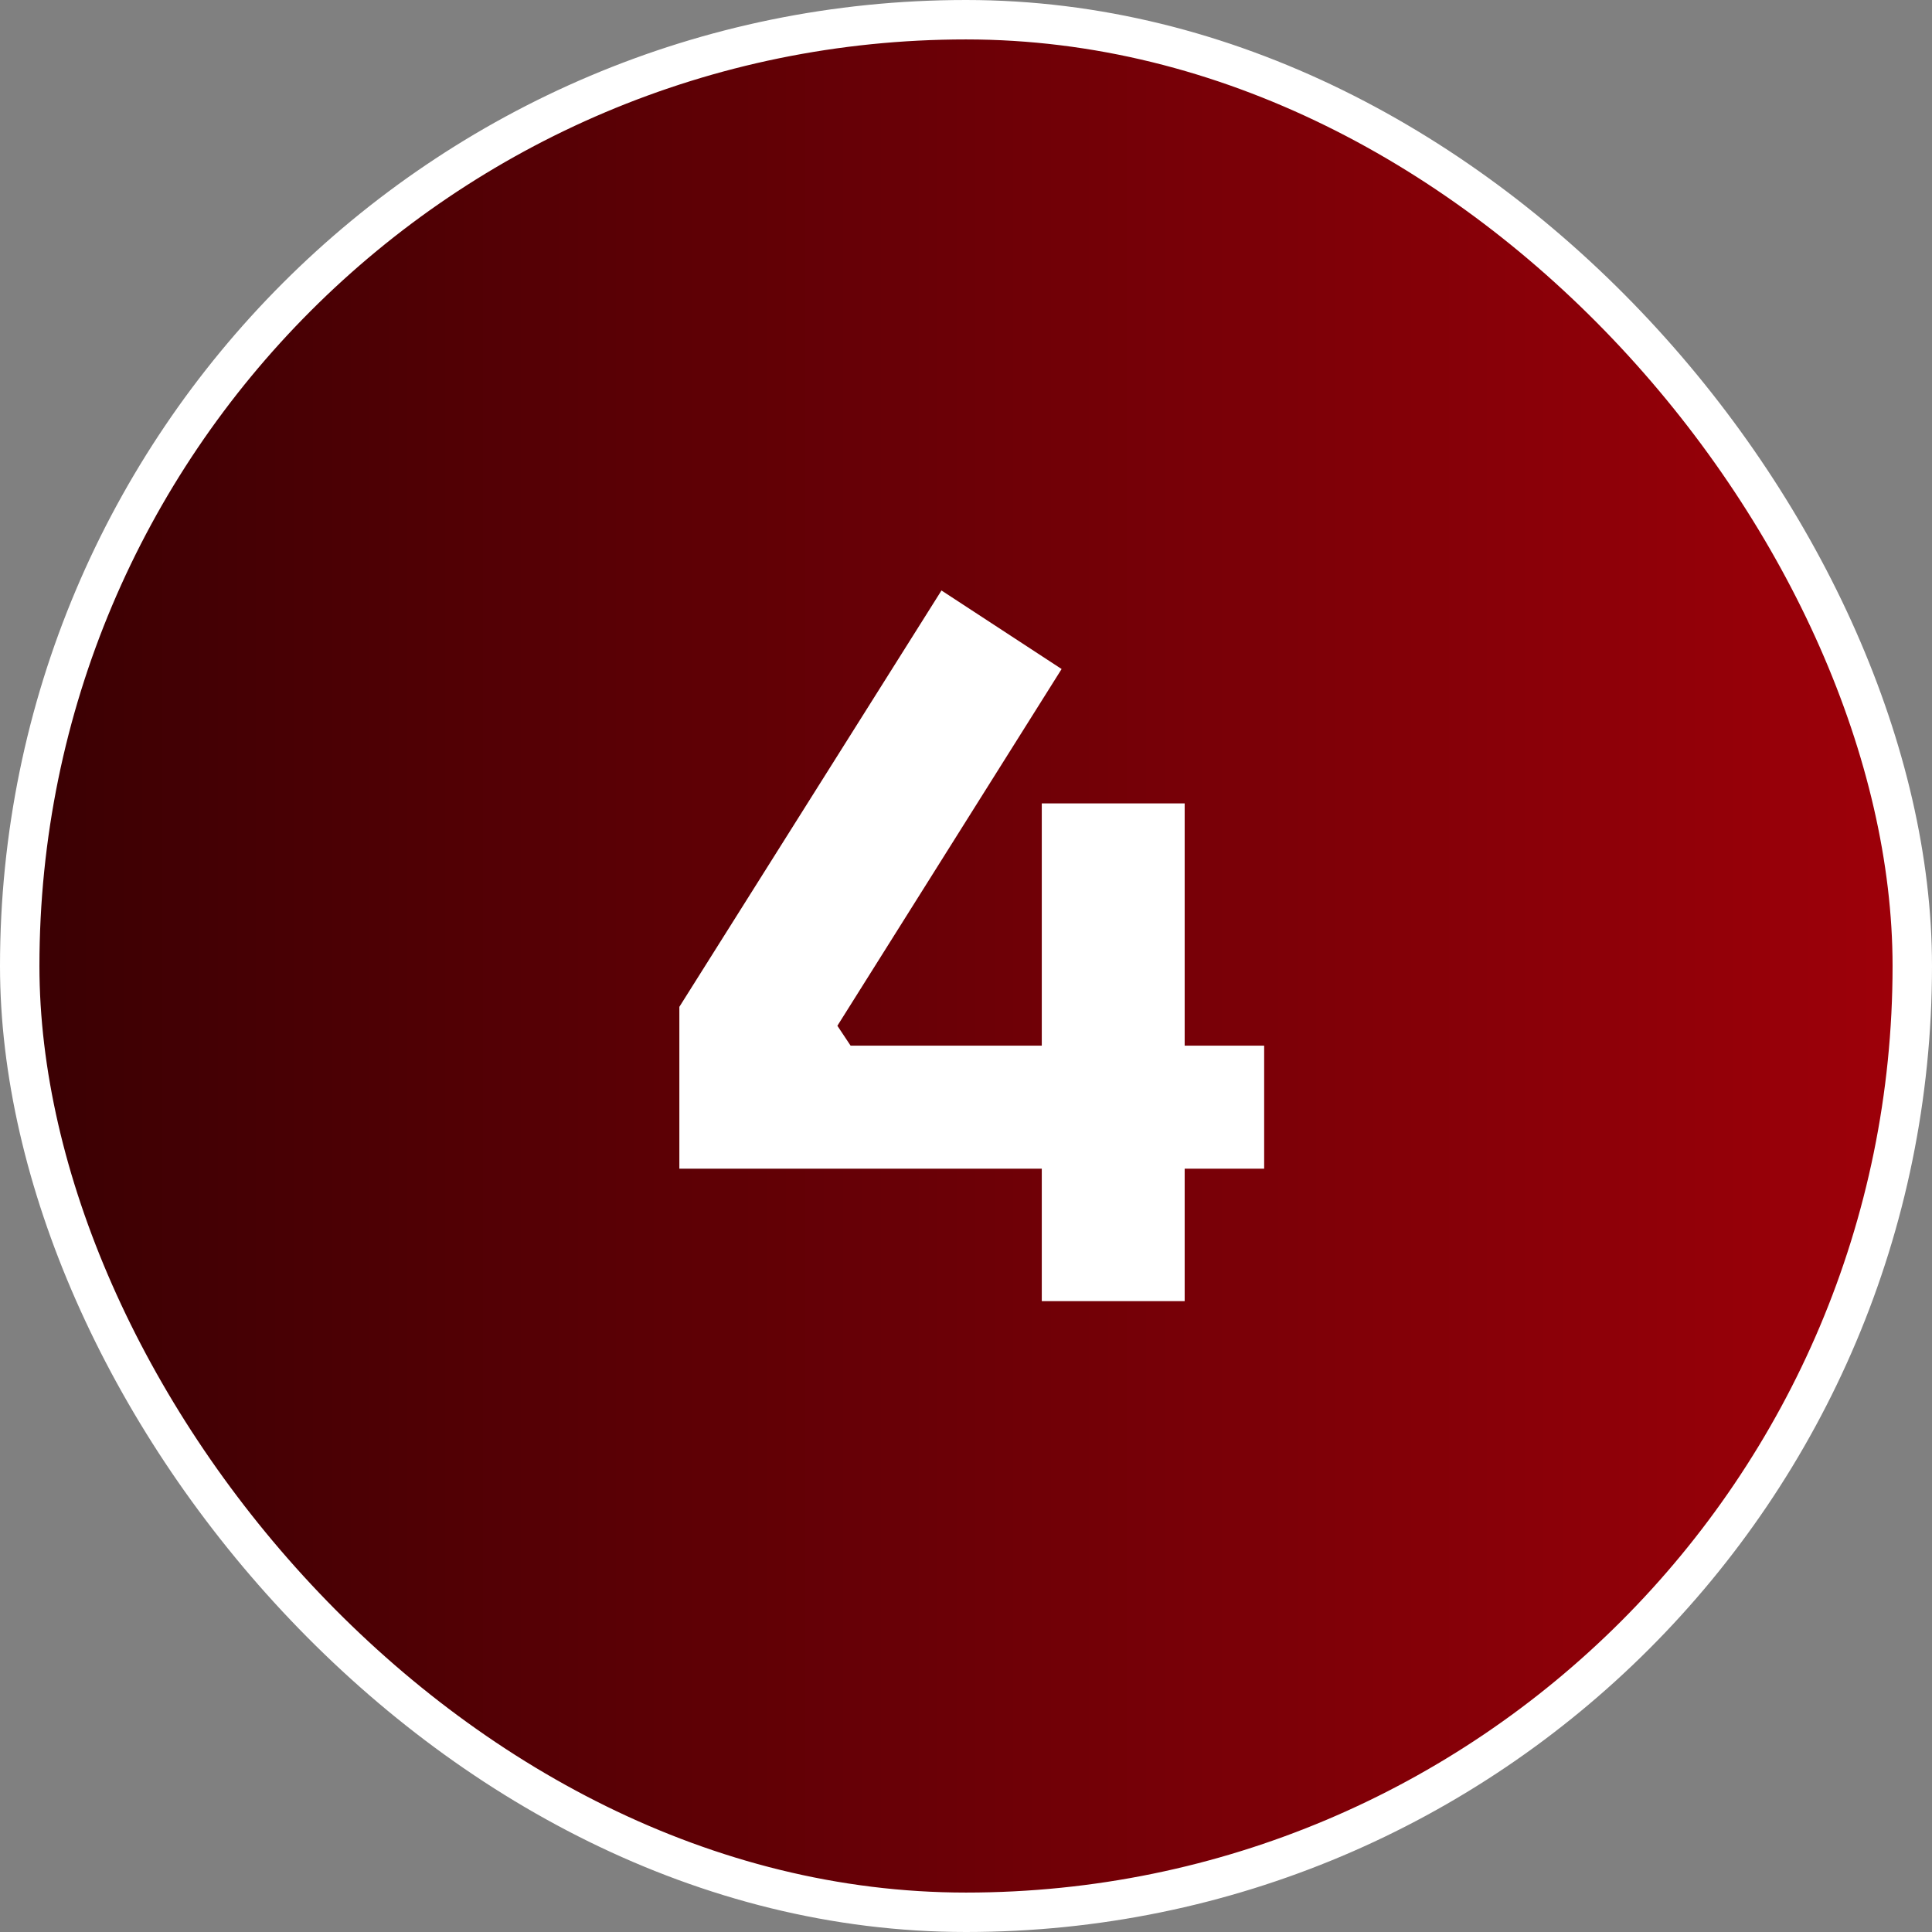
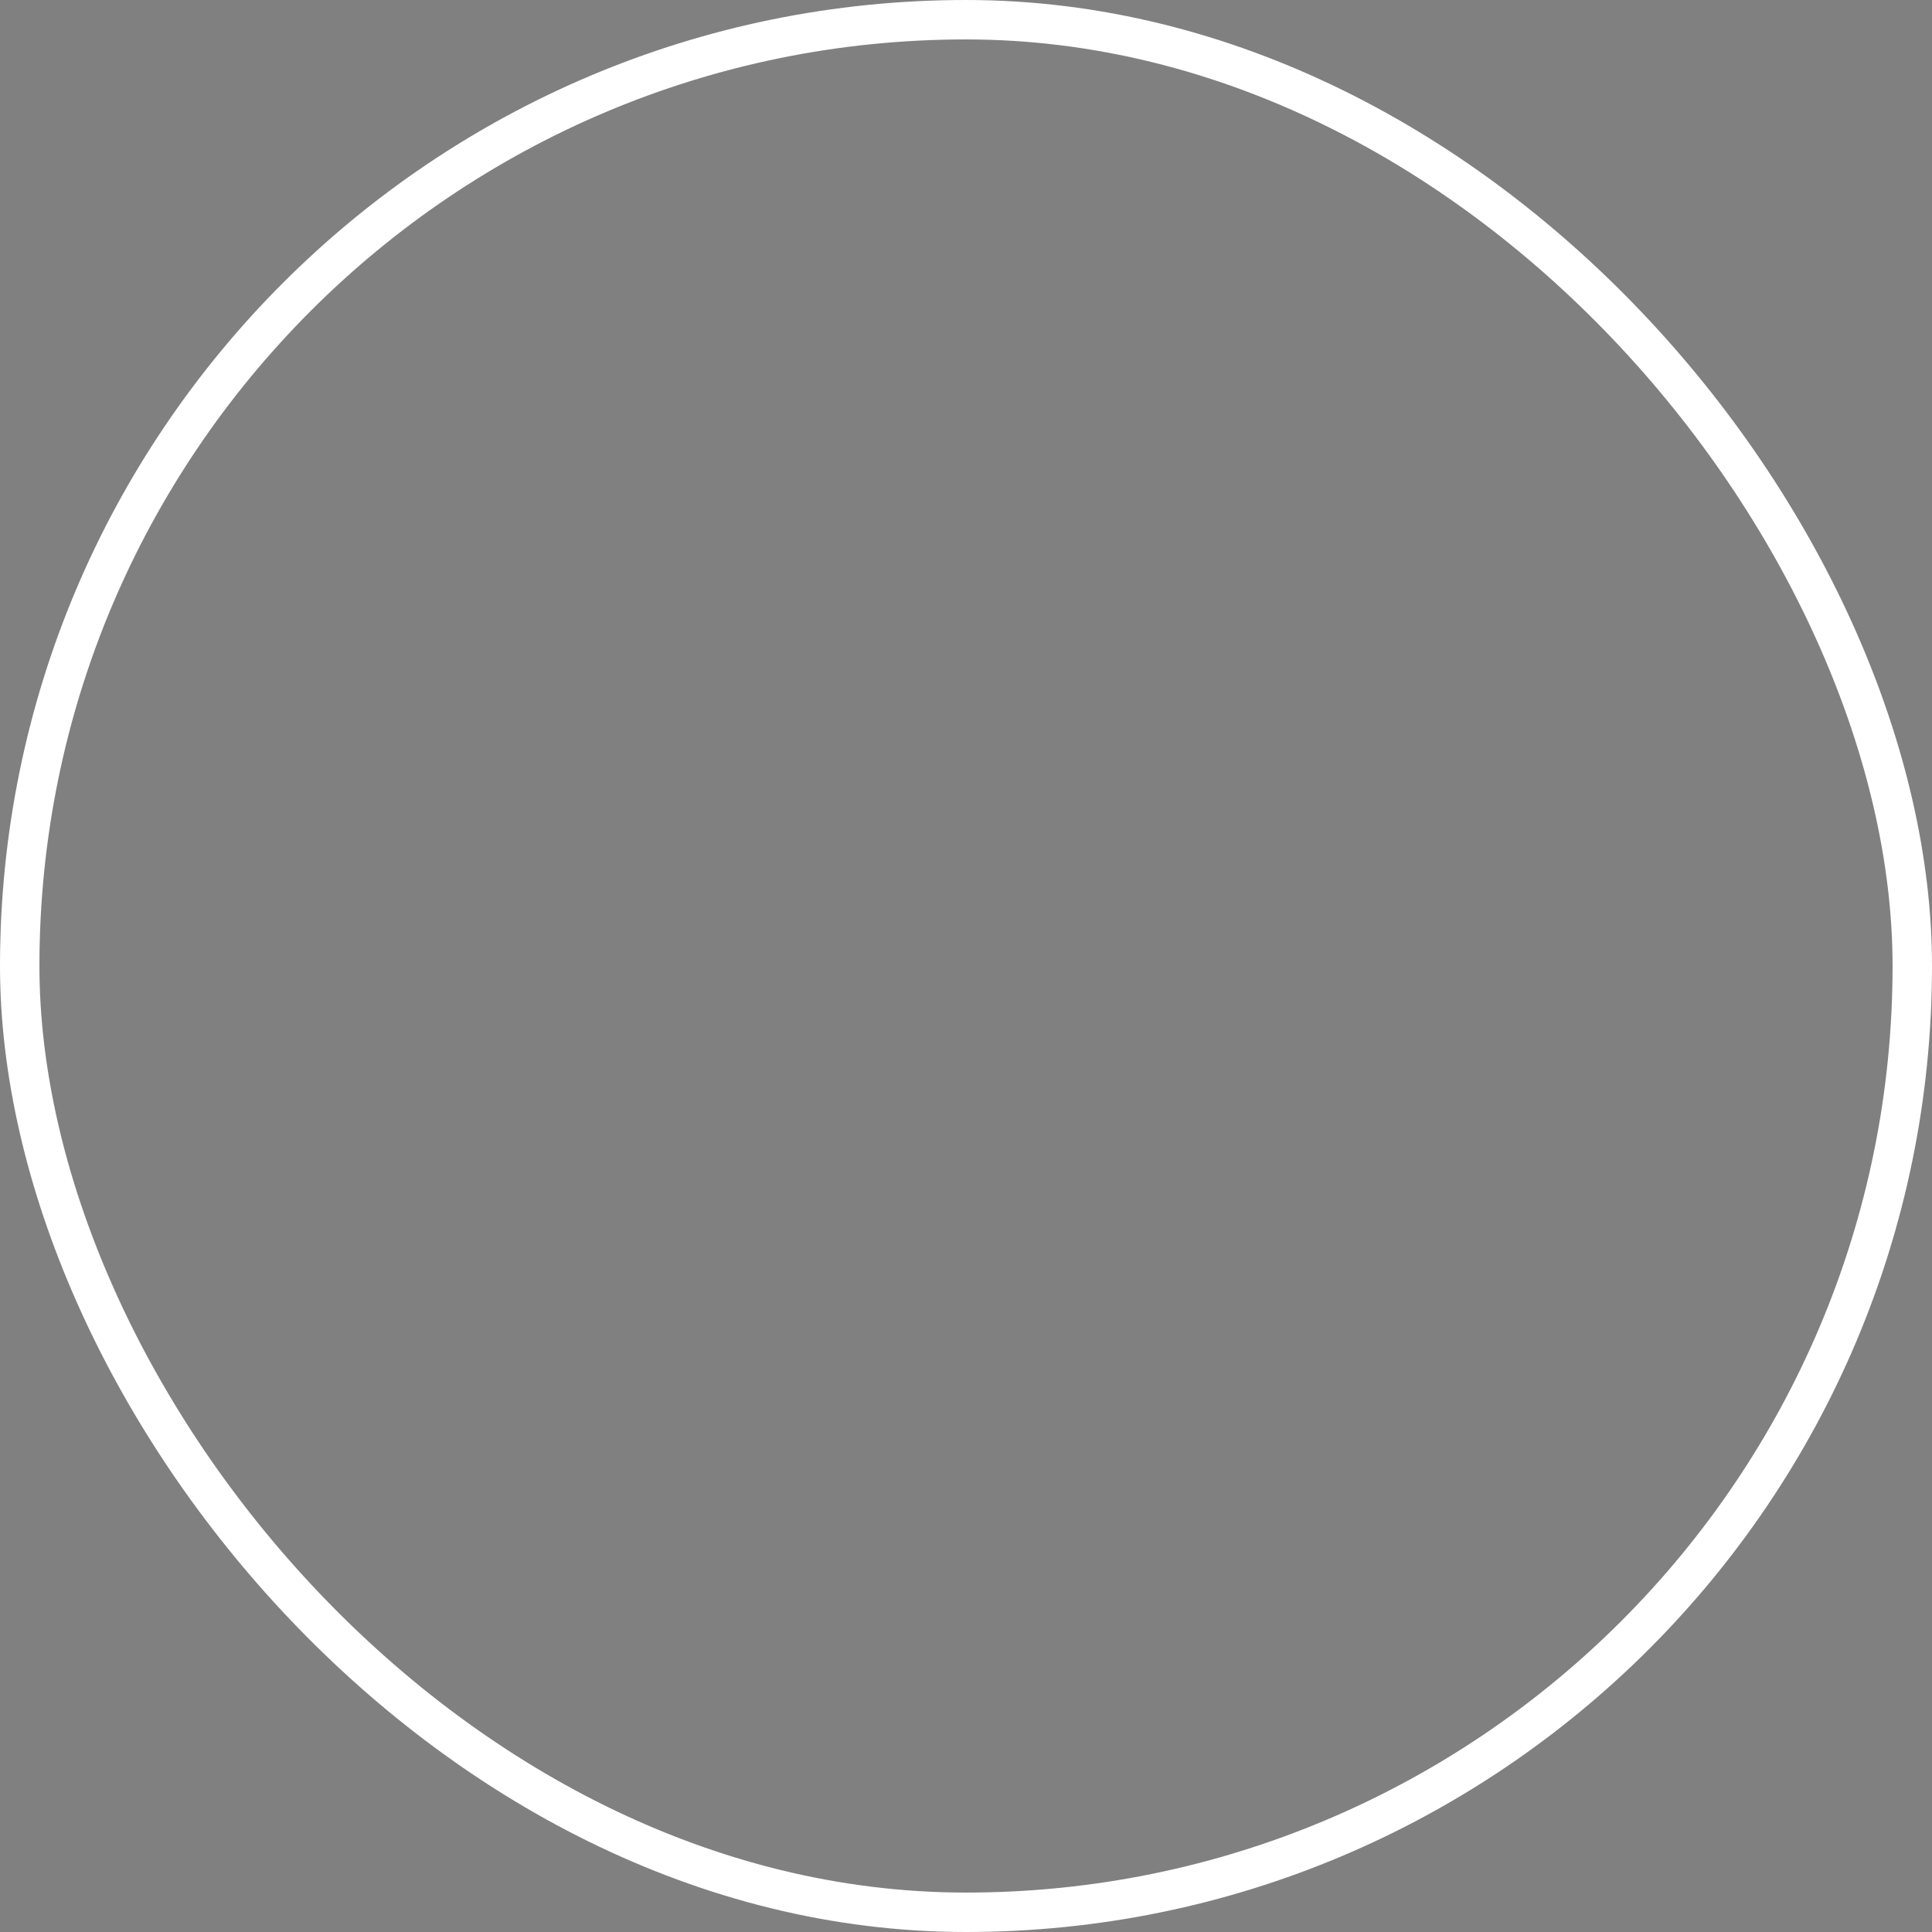
<svg xmlns="http://www.w3.org/2000/svg" width="49" height="49" viewBox="0 0 49 49" fill="none">
  <rect x="0" y="0" width="49" height="49" fill="#808080" stroke="none" />
-   <rect x="0.5" y="0.5" width="48" height="48" rx="24" fill="url(#paint0_linear_4_1535)" />
  <rect x="0.5" y="0.5" width="48" height="48" rx="24" stroke="white" />
-   <path d="M17.23 29.64V25.536L23.878 14.976L26.925 16.968L21.238 26.016L21.573 26.52H32.062V29.64H17.23ZM26.422 33V20.376H30.046V33H26.422Z" fill="white" />
  <defs>
    <linearGradient id="paint0_linear_4_1535" x1="49" y1="24.5" x2="0" y2="24.5" gradientUnits="userSpaceOnUse">
      <stop stop-color="#9F0009" />
      <stop offset="1" stop-color="#390003" />
    </linearGradient>
  </defs>
</svg>